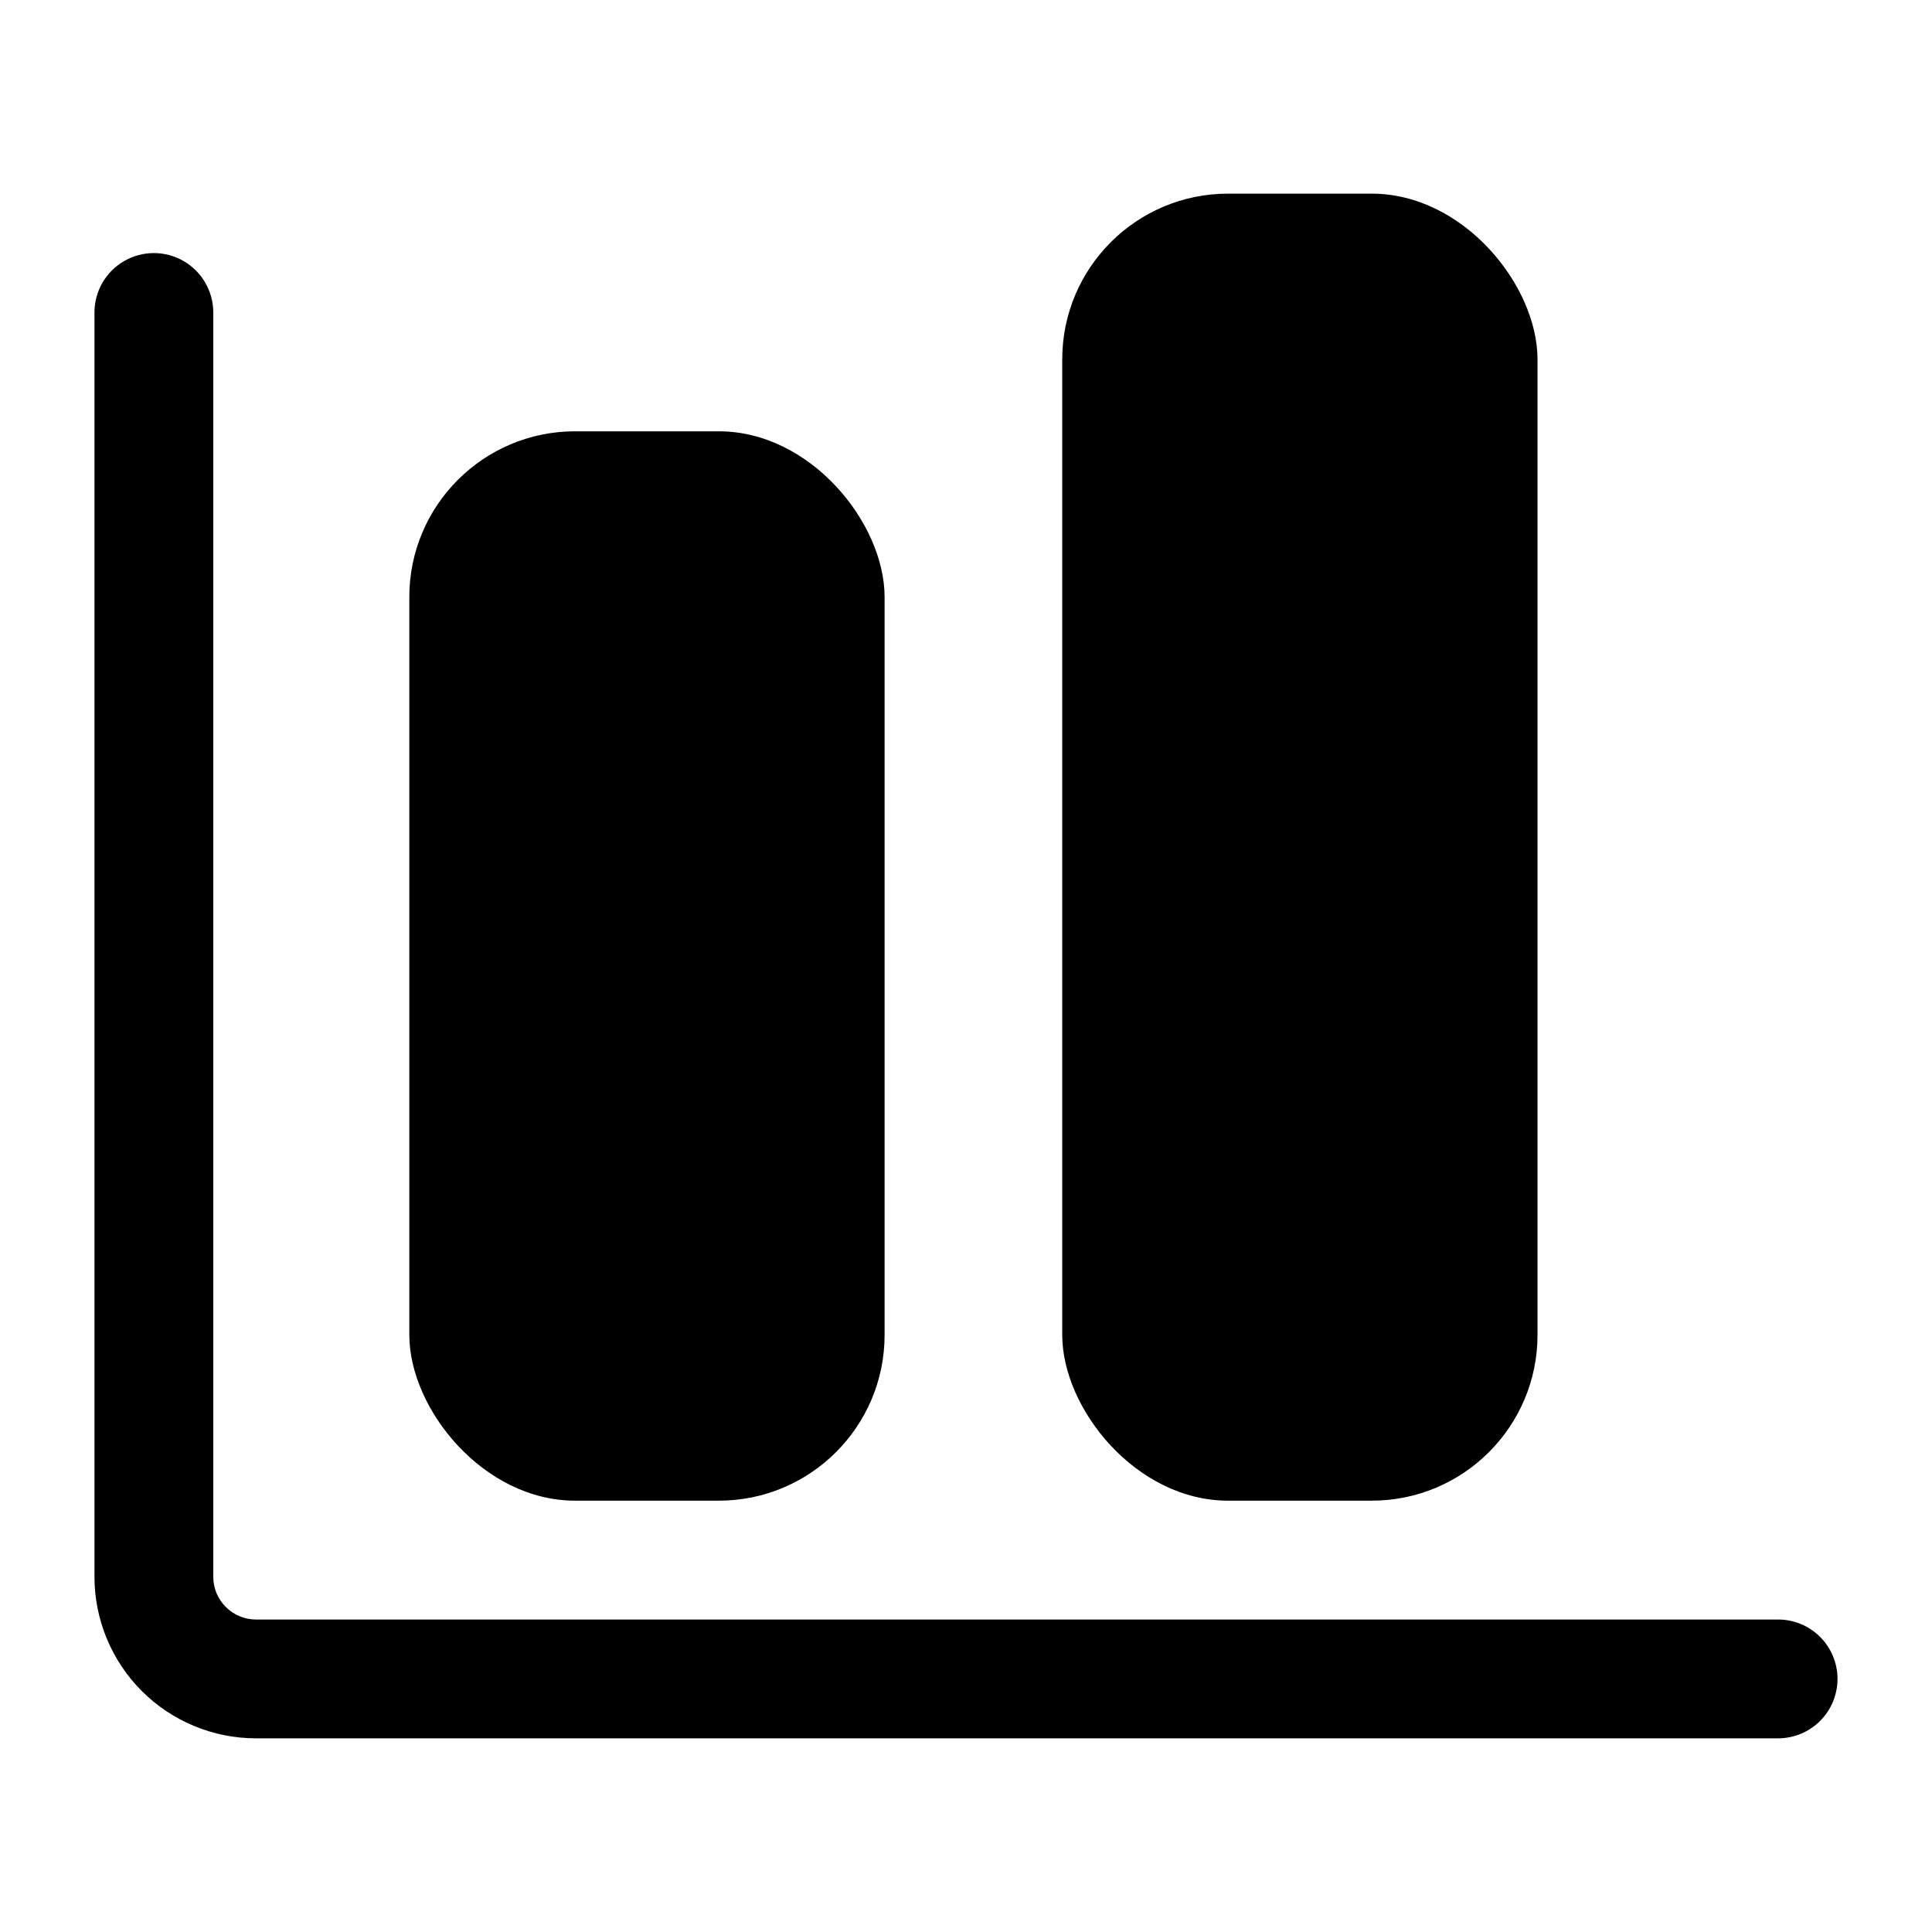
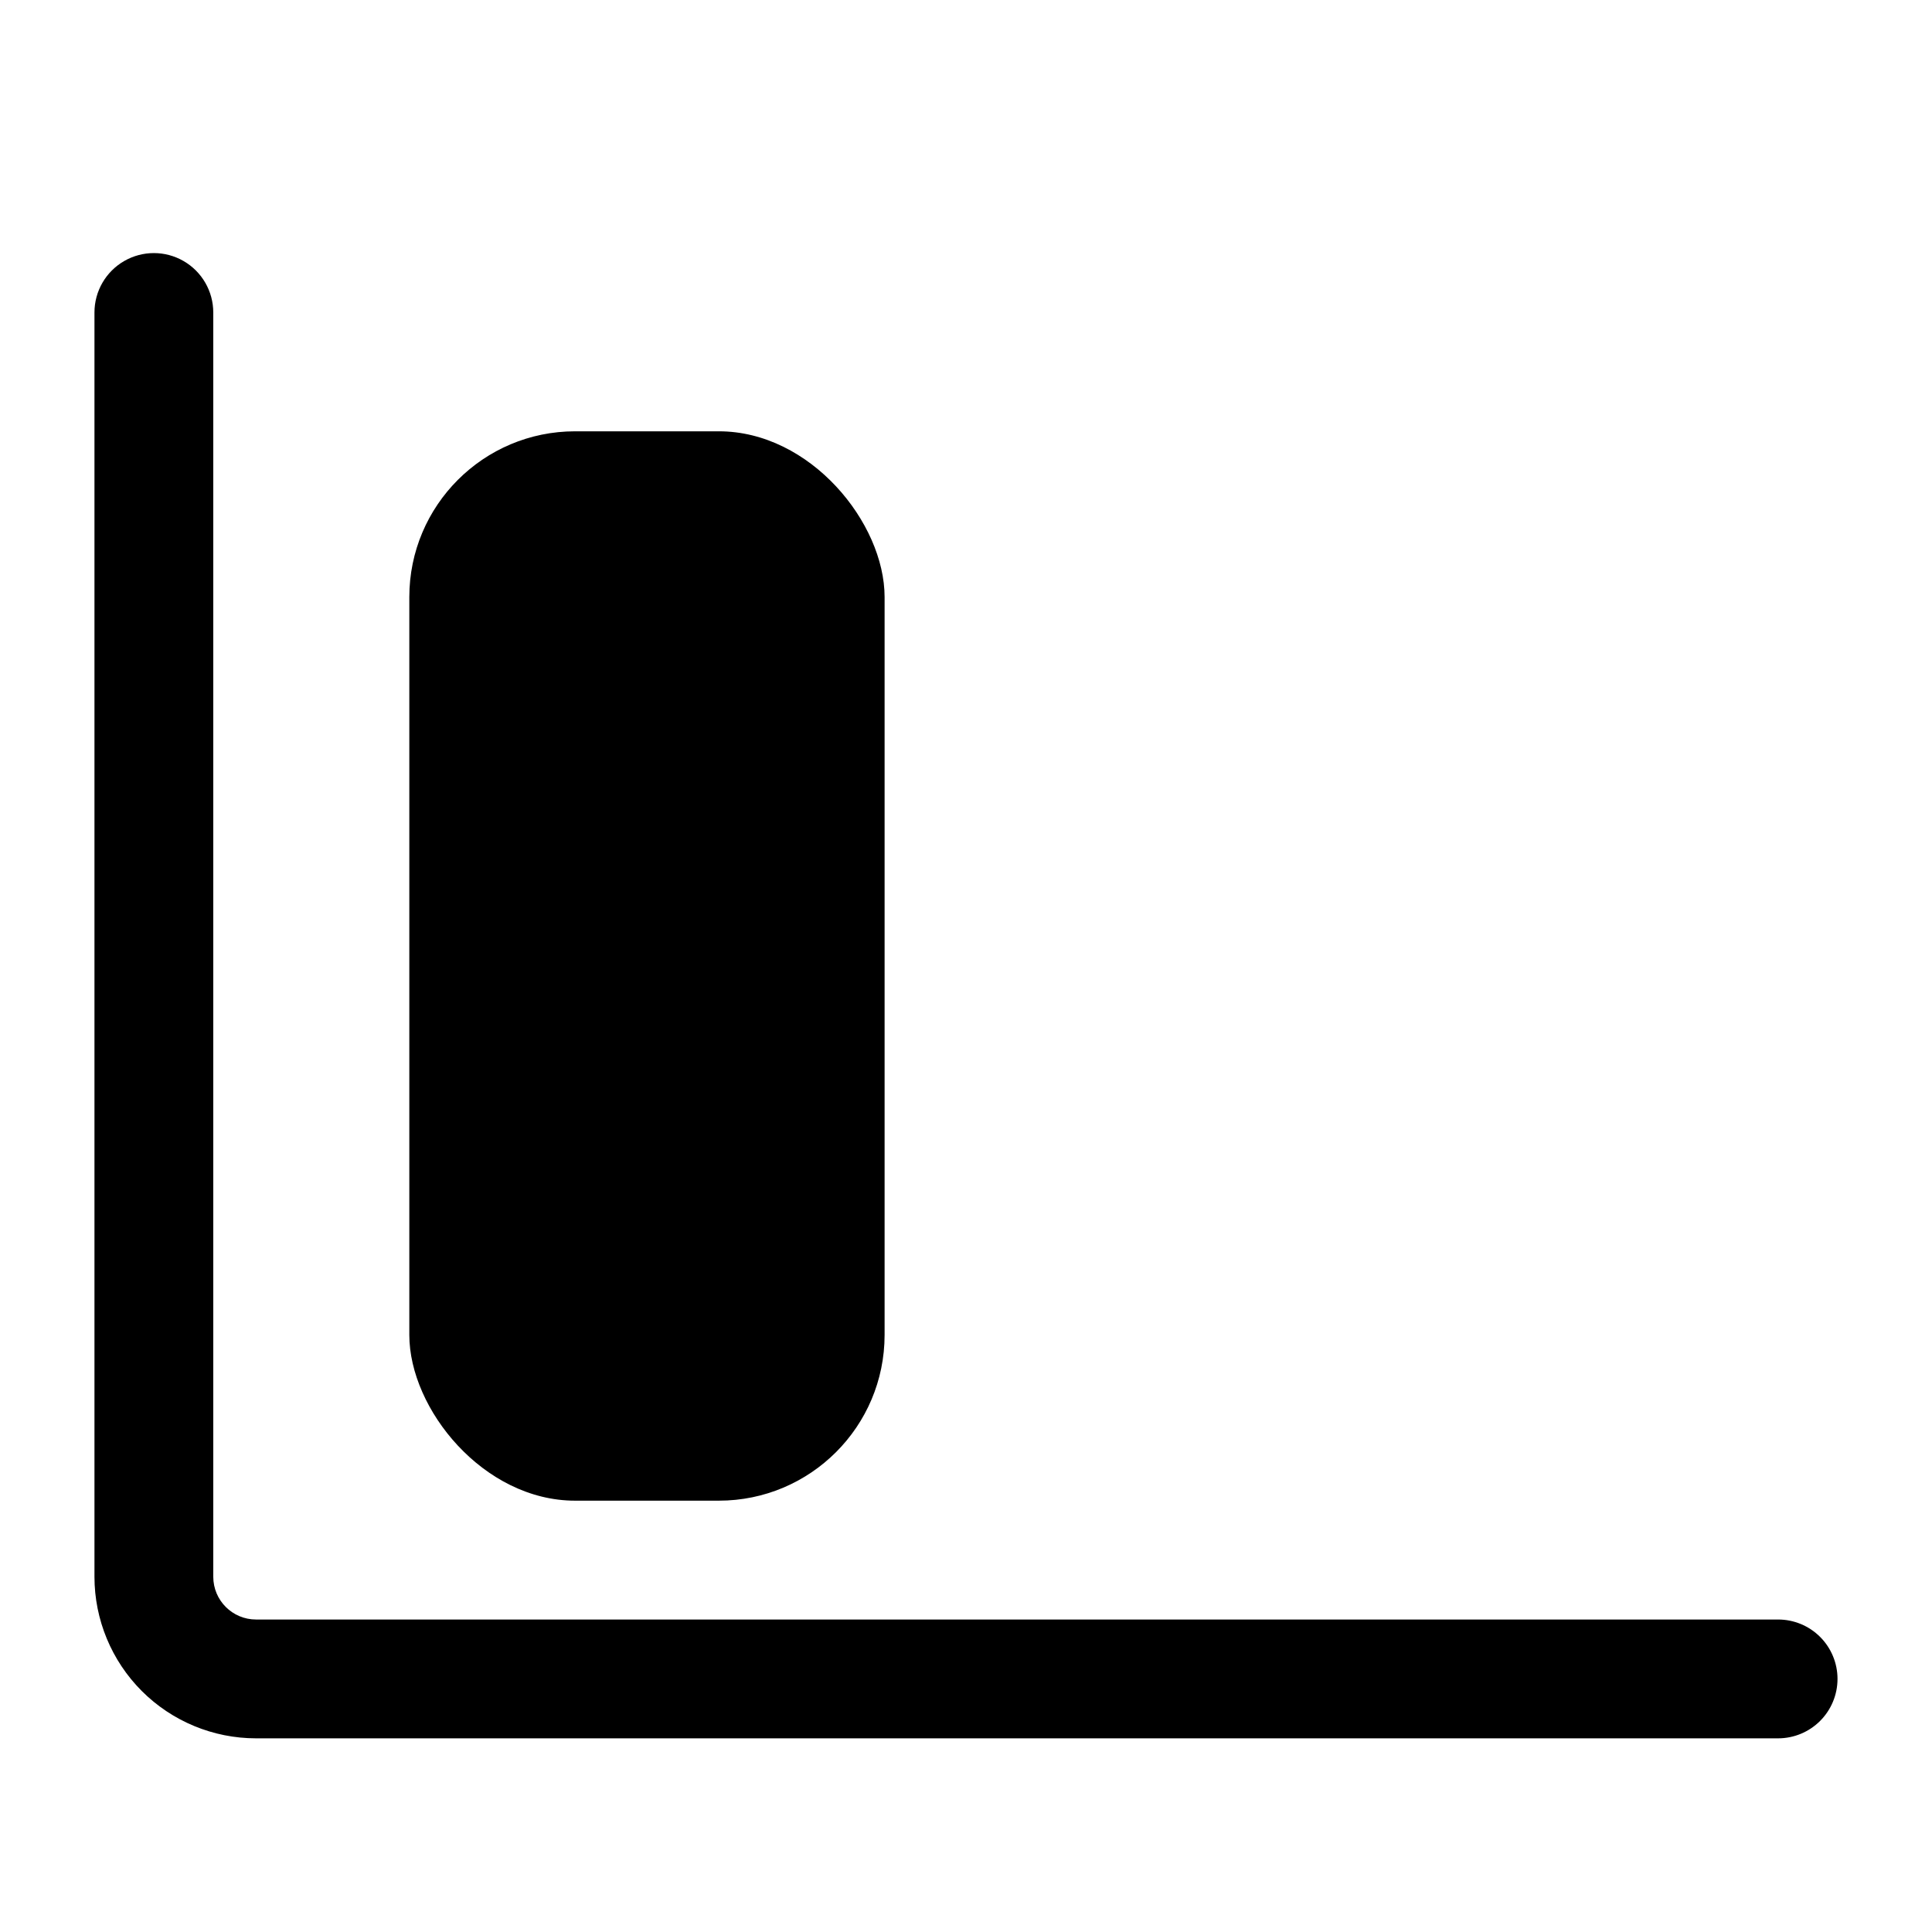
<svg xmlns="http://www.w3.org/2000/svg" fill="#000000" width="800px" height="800px" version="1.1" viewBox="144 144 512 512">
  <g>
    <path d="m296.4 258.3h38.102c24.258 0 43.926 24.258 43.926 43.926v195.54c0 24.258-19.668 43.926-43.926 43.926h-38.102c-24.258 0-43.926-24.258-43.926-43.926v-195.54c0-24.258 19.668-43.926 43.926-43.926z" />
-     <path d="m469.43 195.32h38.102c24.258 0 43.926 24.258 43.926 43.926v258.52c0 24.258-19.668 43.926-43.926 43.926h-38.102c-24.258 0-43.926-24.258-43.926-43.926v-258.52c0-24.258 19.668-43.926 43.926-43.926z" />
    <path d="m630.96 588.93c0-4.176-1.66-8.18-4.613-11.133-2.953-2.953-6.957-4.609-11.133-4.609h-403.36c-6.258 0-11.336-5.074-11.336-11.336v-335.04c0-5.625-3-10.82-7.871-13.633-4.871-2.812-10.871-2.812-15.742 0s-7.871 8.008-7.871 13.633v335.04c0 11.355 4.512 22.25 12.539 30.281 8.031 8.031 18.926 12.543 30.281 12.543h403.36c4.176 0 8.18-1.66 11.133-4.613 2.953-2.953 4.613-6.957 4.613-11.133z" />
  </g>
</svg>